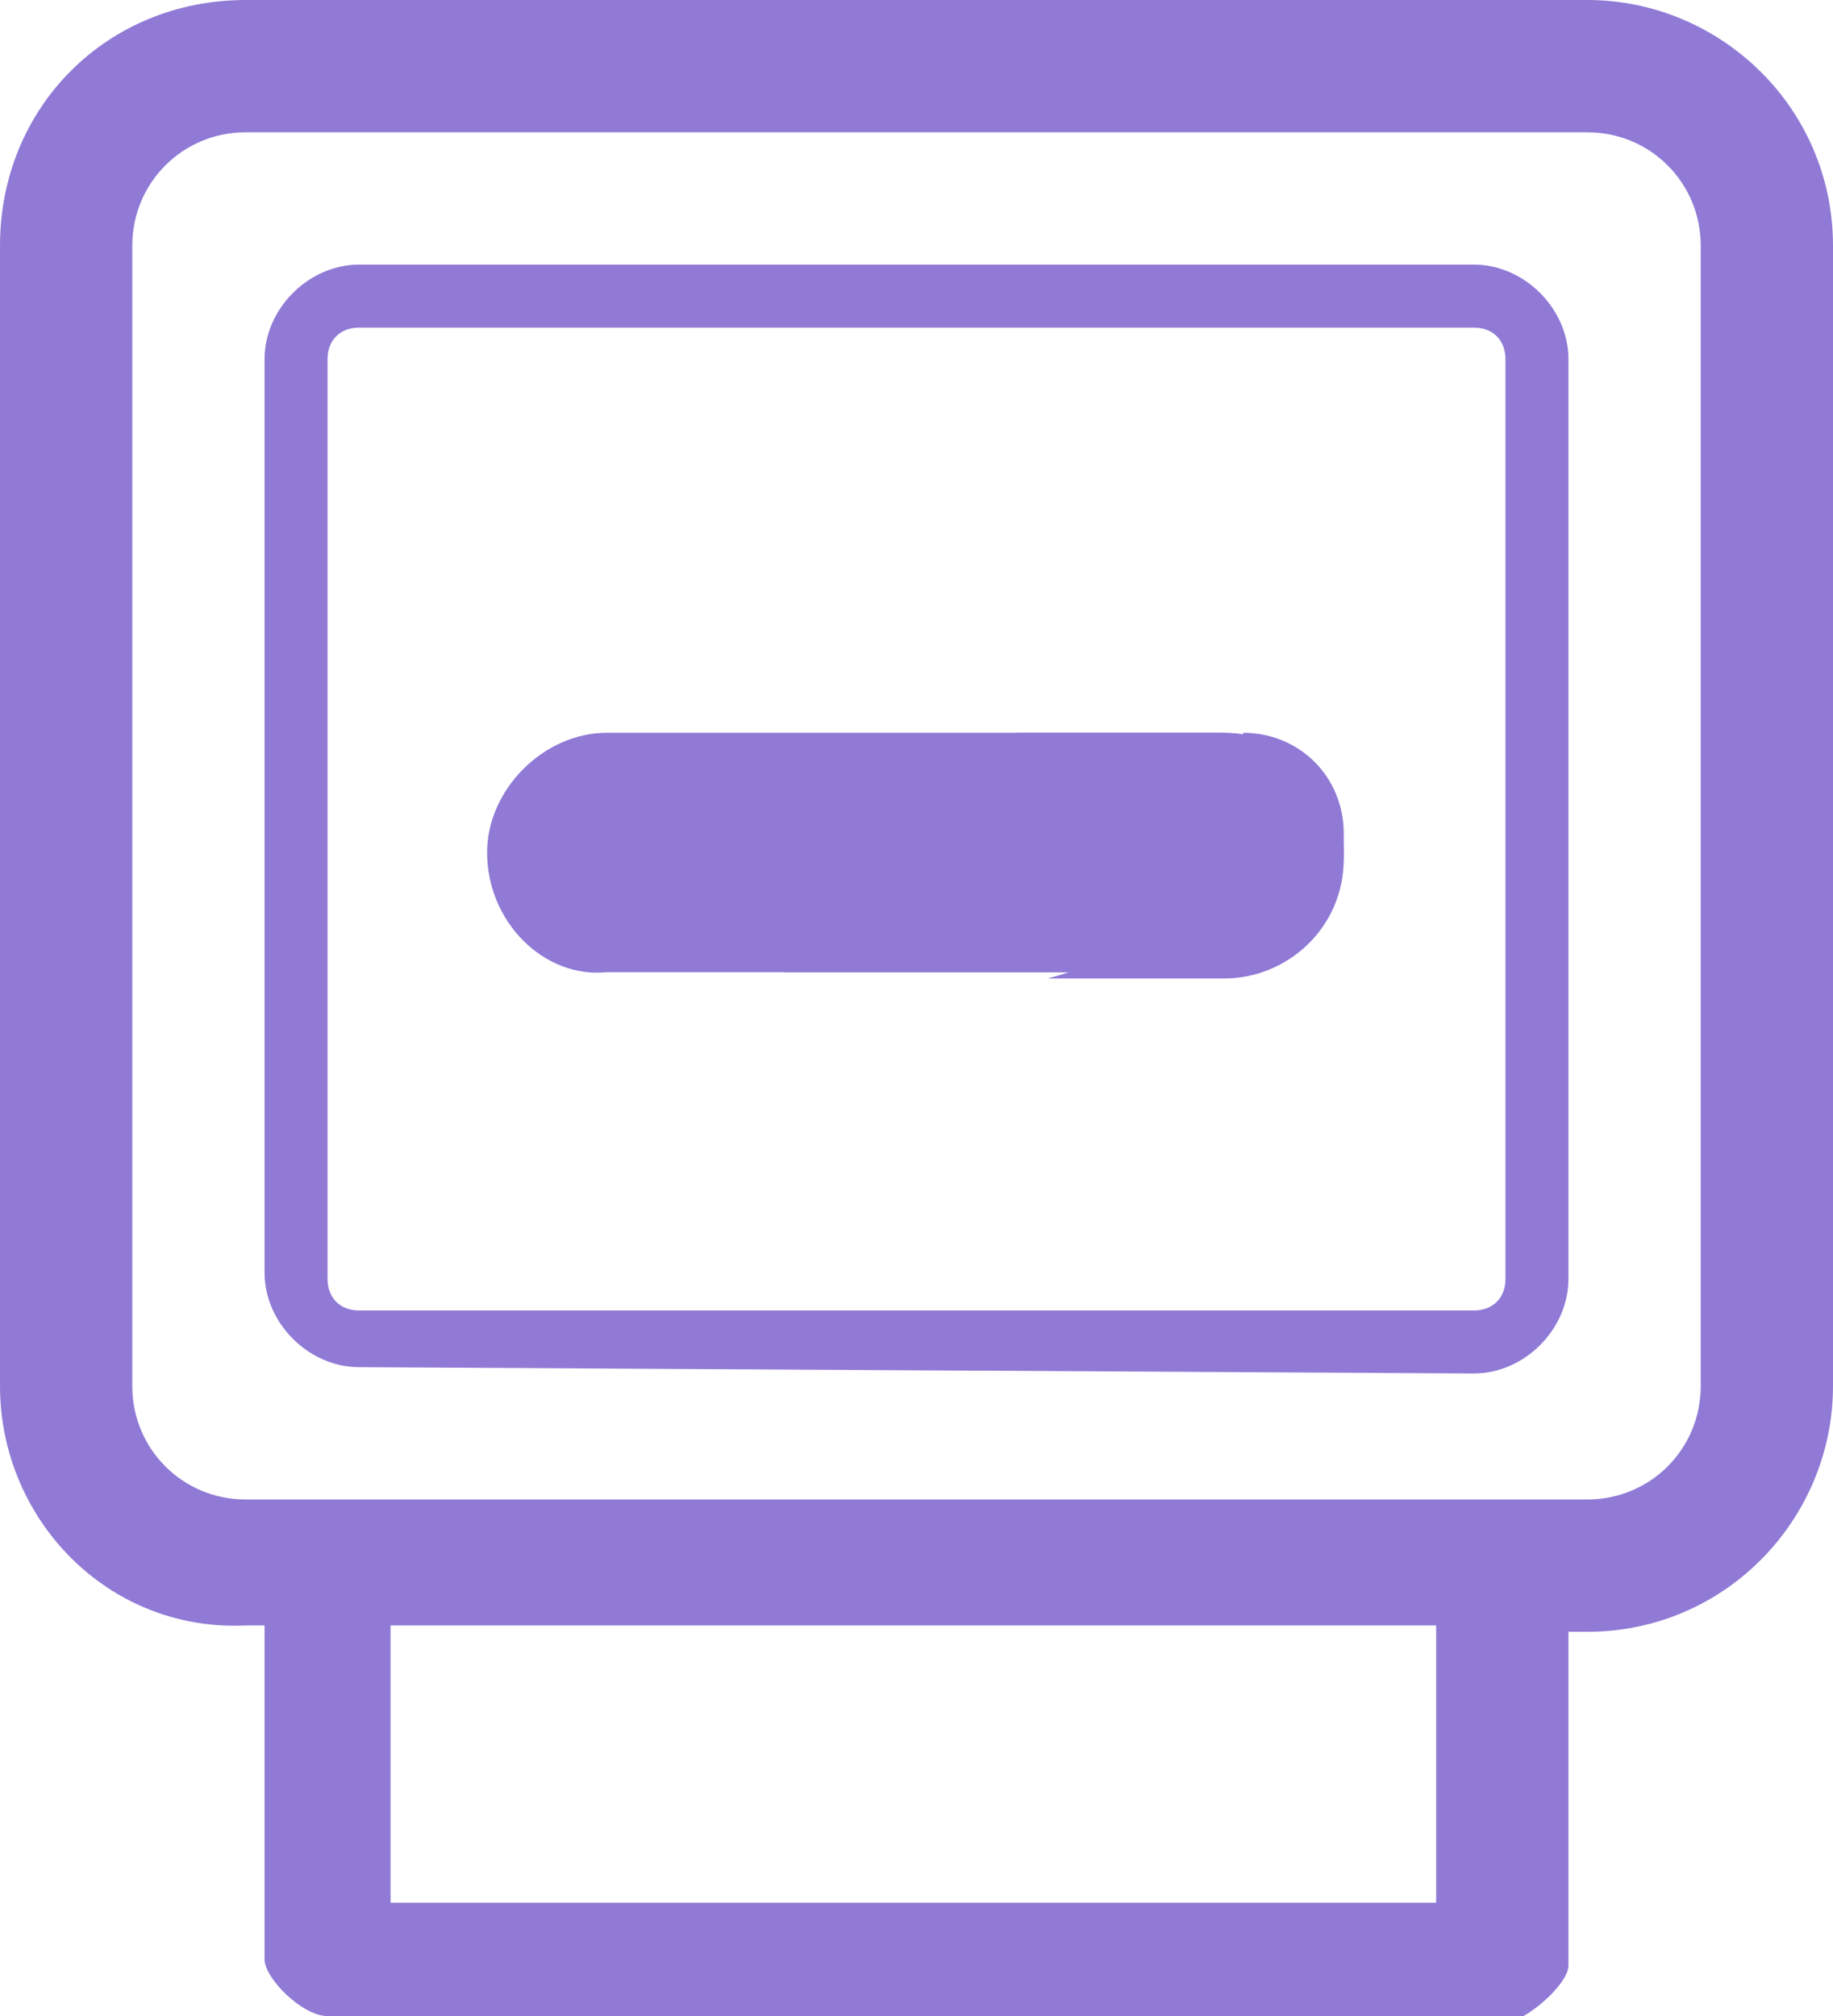
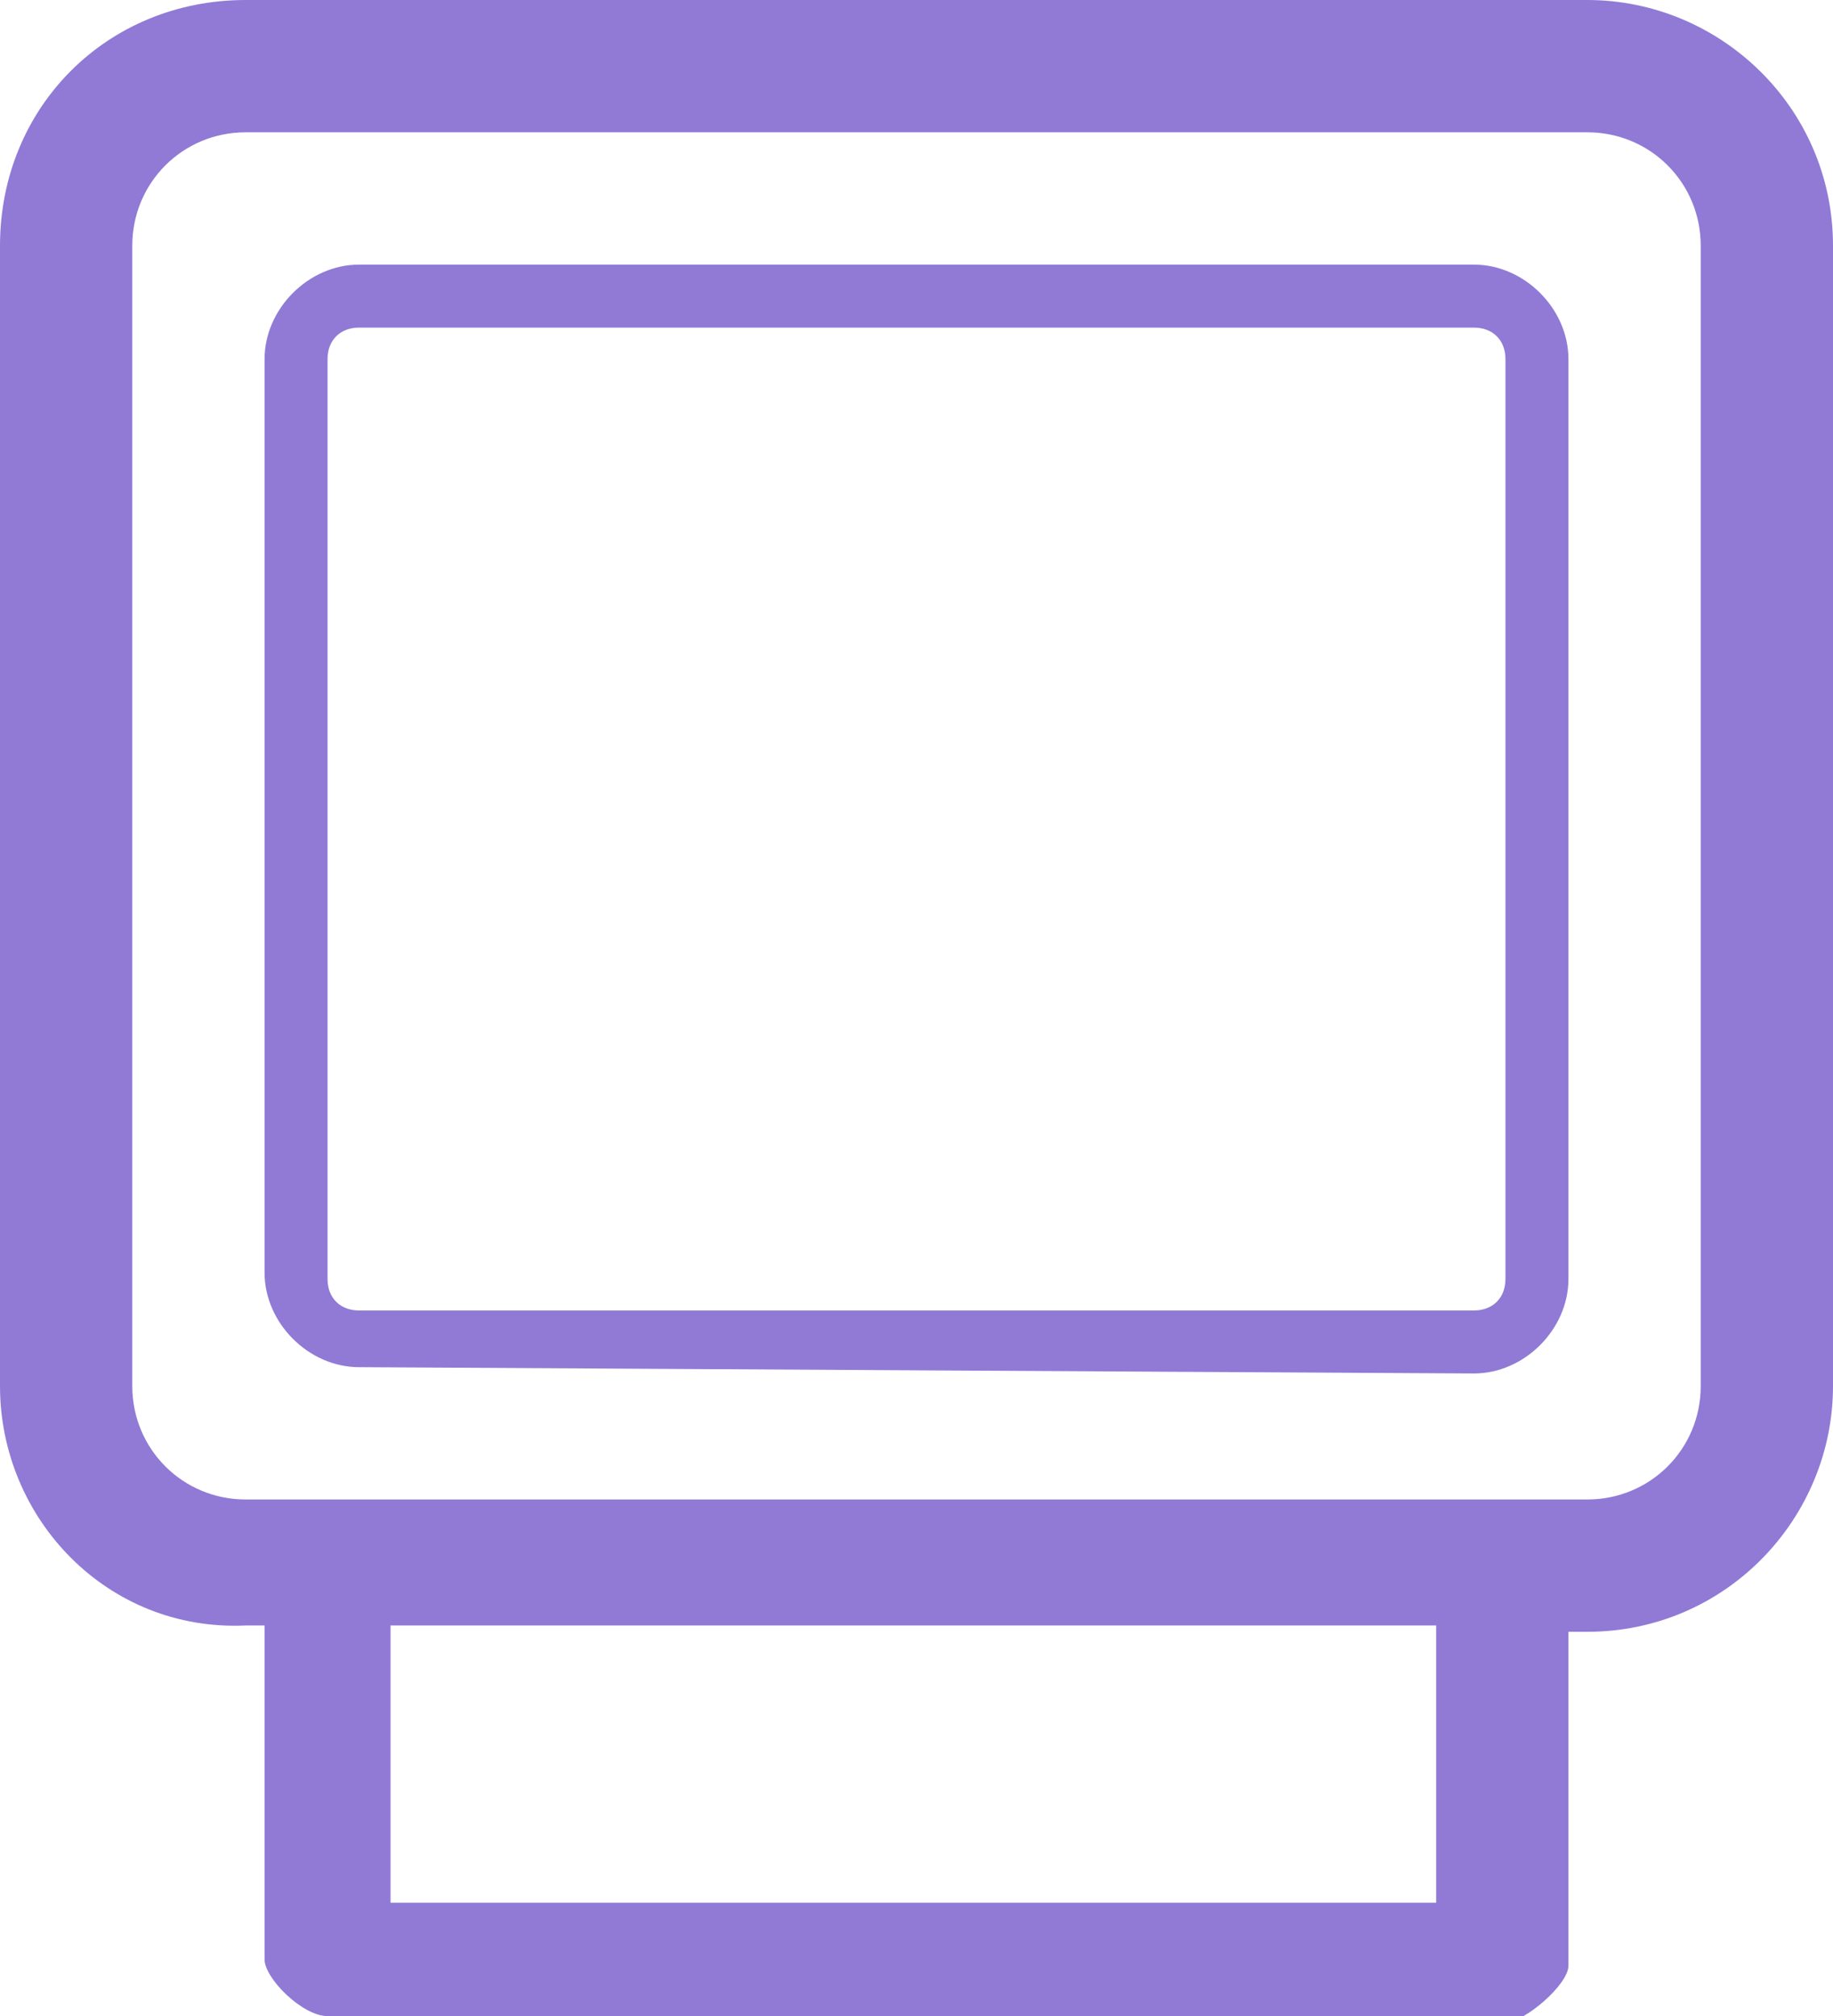
<svg xmlns="http://www.w3.org/2000/svg" version="1.1" id="Layer_1" x="0px" y="0px" viewBox="0 0 29.1 32" style="enable-background:new 0 0 29.1 32;" xml:space="preserve">
  <style type="text/css">
	.st0{fill:#907AD6;}
	.st1{fill-rule:evenodd;clip-rule:evenodd;fill:#907AD6;}
</style>
  <path class="st0" d="M5.2,32c-0.4,0-1-0.6-1-0.9v-5.3H3.9C1.7,25.9,0,24.1,0,22V3.9C0,1.7,1.7,0,3.9,0h21.3c2.1,0,3.9,1.7,3.9,3.9  V22c0,2.1-1.7,3.9-3.9,3.9h-0.3v5.3c0,0.3-0.7,0.9-1,0.9L5.2,32z M6.2,30.2h16.6v-4.4H6.2L6.2,30.2z M2.1,3.9V22  c0,1,0.8,1.8,1.8,1.8h21.3c1,0,1.8-0.8,1.8-1.8V3.9c0-1-0.8-1.8-1.8-1.8H3.9C2.9,2.1,2.1,2.9,2.1,3.9z M5.7,21.7  c-0.8,0-1.5-0.7-1.5-1.5V5.7c0-0.8,0.7-1.5,1.5-1.5c0,0,0,0,0,0h17.7c0.8,0,1.5,0.7,1.5,1.5v14.6c0,0.8-0.7,1.5-1.5,1.5L5.7,21.7z   M5.2,5.7v14.6c0,0.3,0.2,0.5,0.5,0.5c0,0,0,0,0,0h17.7c0.3,0,0.5-0.2,0.5-0.5V5.7c0-0.3-0.2-0.5-0.5-0.5H5.7  C5.4,5.2,5.2,5.4,5.2,5.7z" />
  <g transform="translate(7.733 11.631)">
-     <path class="st0" d="M1.9,0h9.7c1.1,0,1.9,0.9,1.9,1.9l0,0l0,0c0,1.1-0.9,1.9-1.9,1.9c0,0,0,0,0,0H1.9C0.9,3.9,0,3,0,1.9l0,0l0,0   C0,0.9,0.9,0,1.9,0C1.9,0,1.9,0,1.9,0z" />
-     <path class="st1" d="M8.4,0h3.3c1.1,0,1.9,0.9,1.9,1.9s-0.9,1.9-1.9,1.9l0,0h-7C10.5,1.9,8.4,0,8.4,0z" />
-     <path class="st1" d="M12,0c0.9,0,1.6,0.7,1.6,1.6v0.4c0,1.1-0.9,1.9-1.9,1.9c0,0,0,0,0,0H8.9C12.6,2.9,12,0,12,0z" />
-   </g>
+     </g>
</svg>